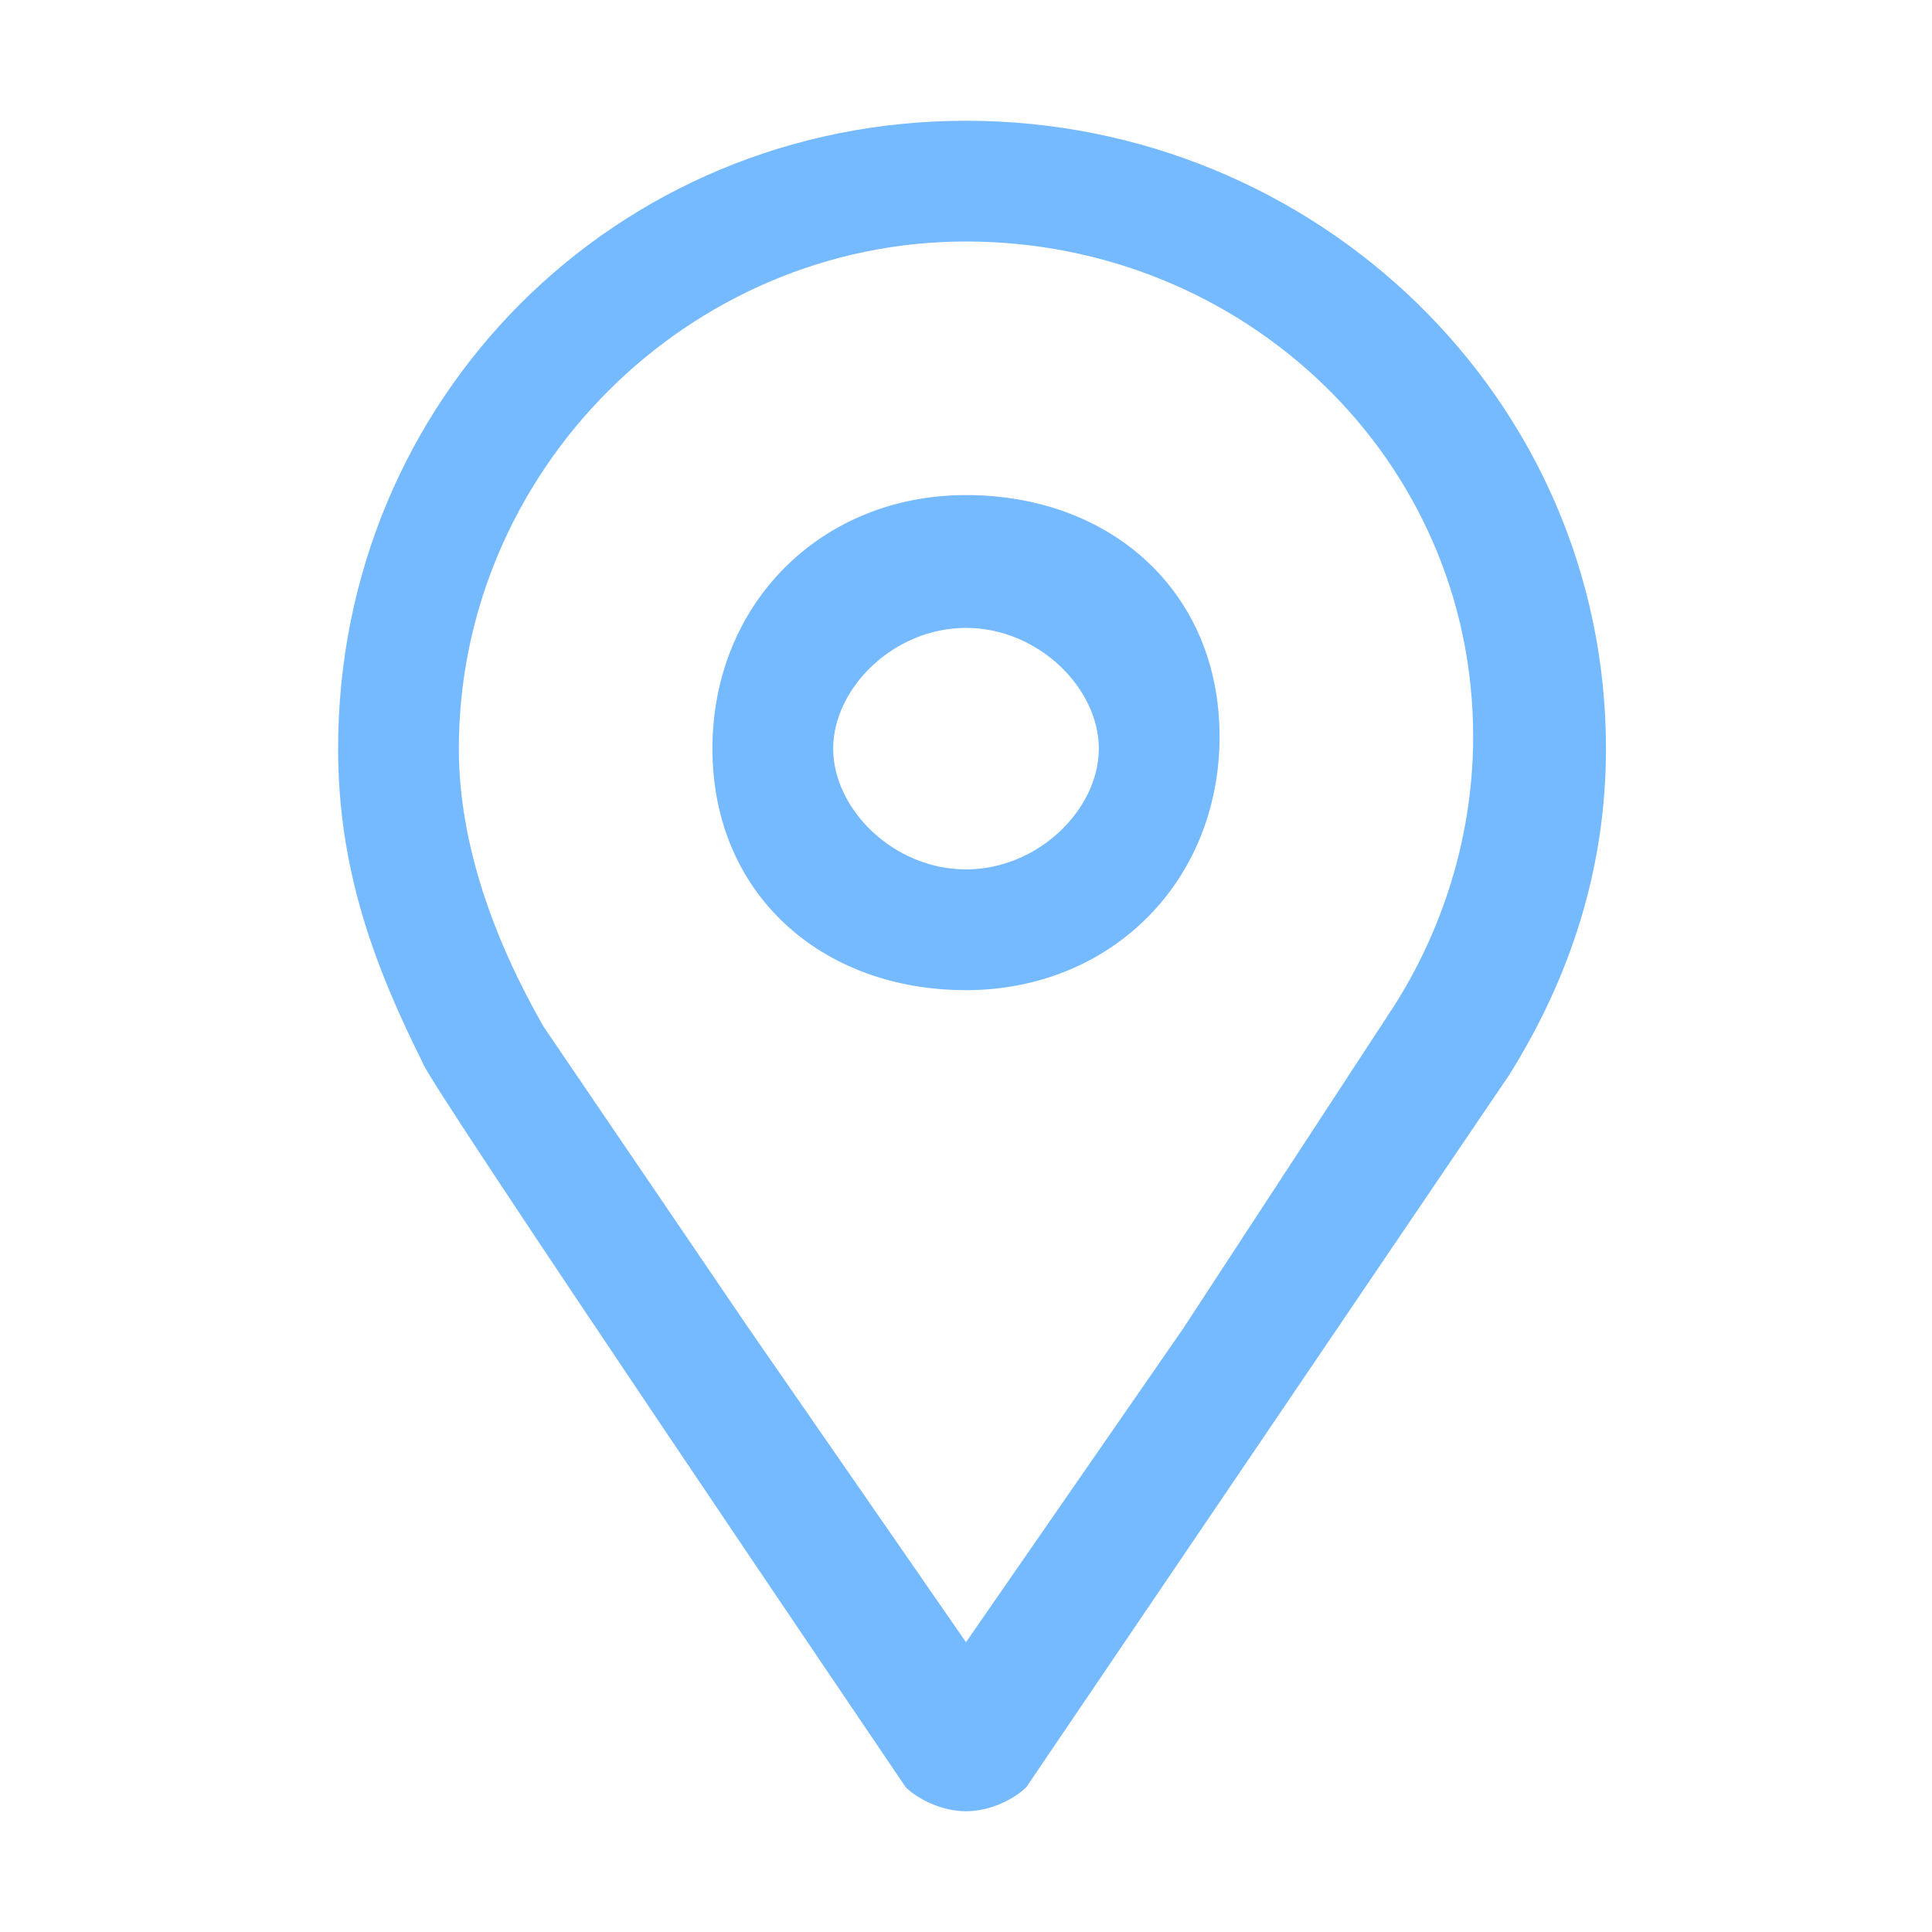
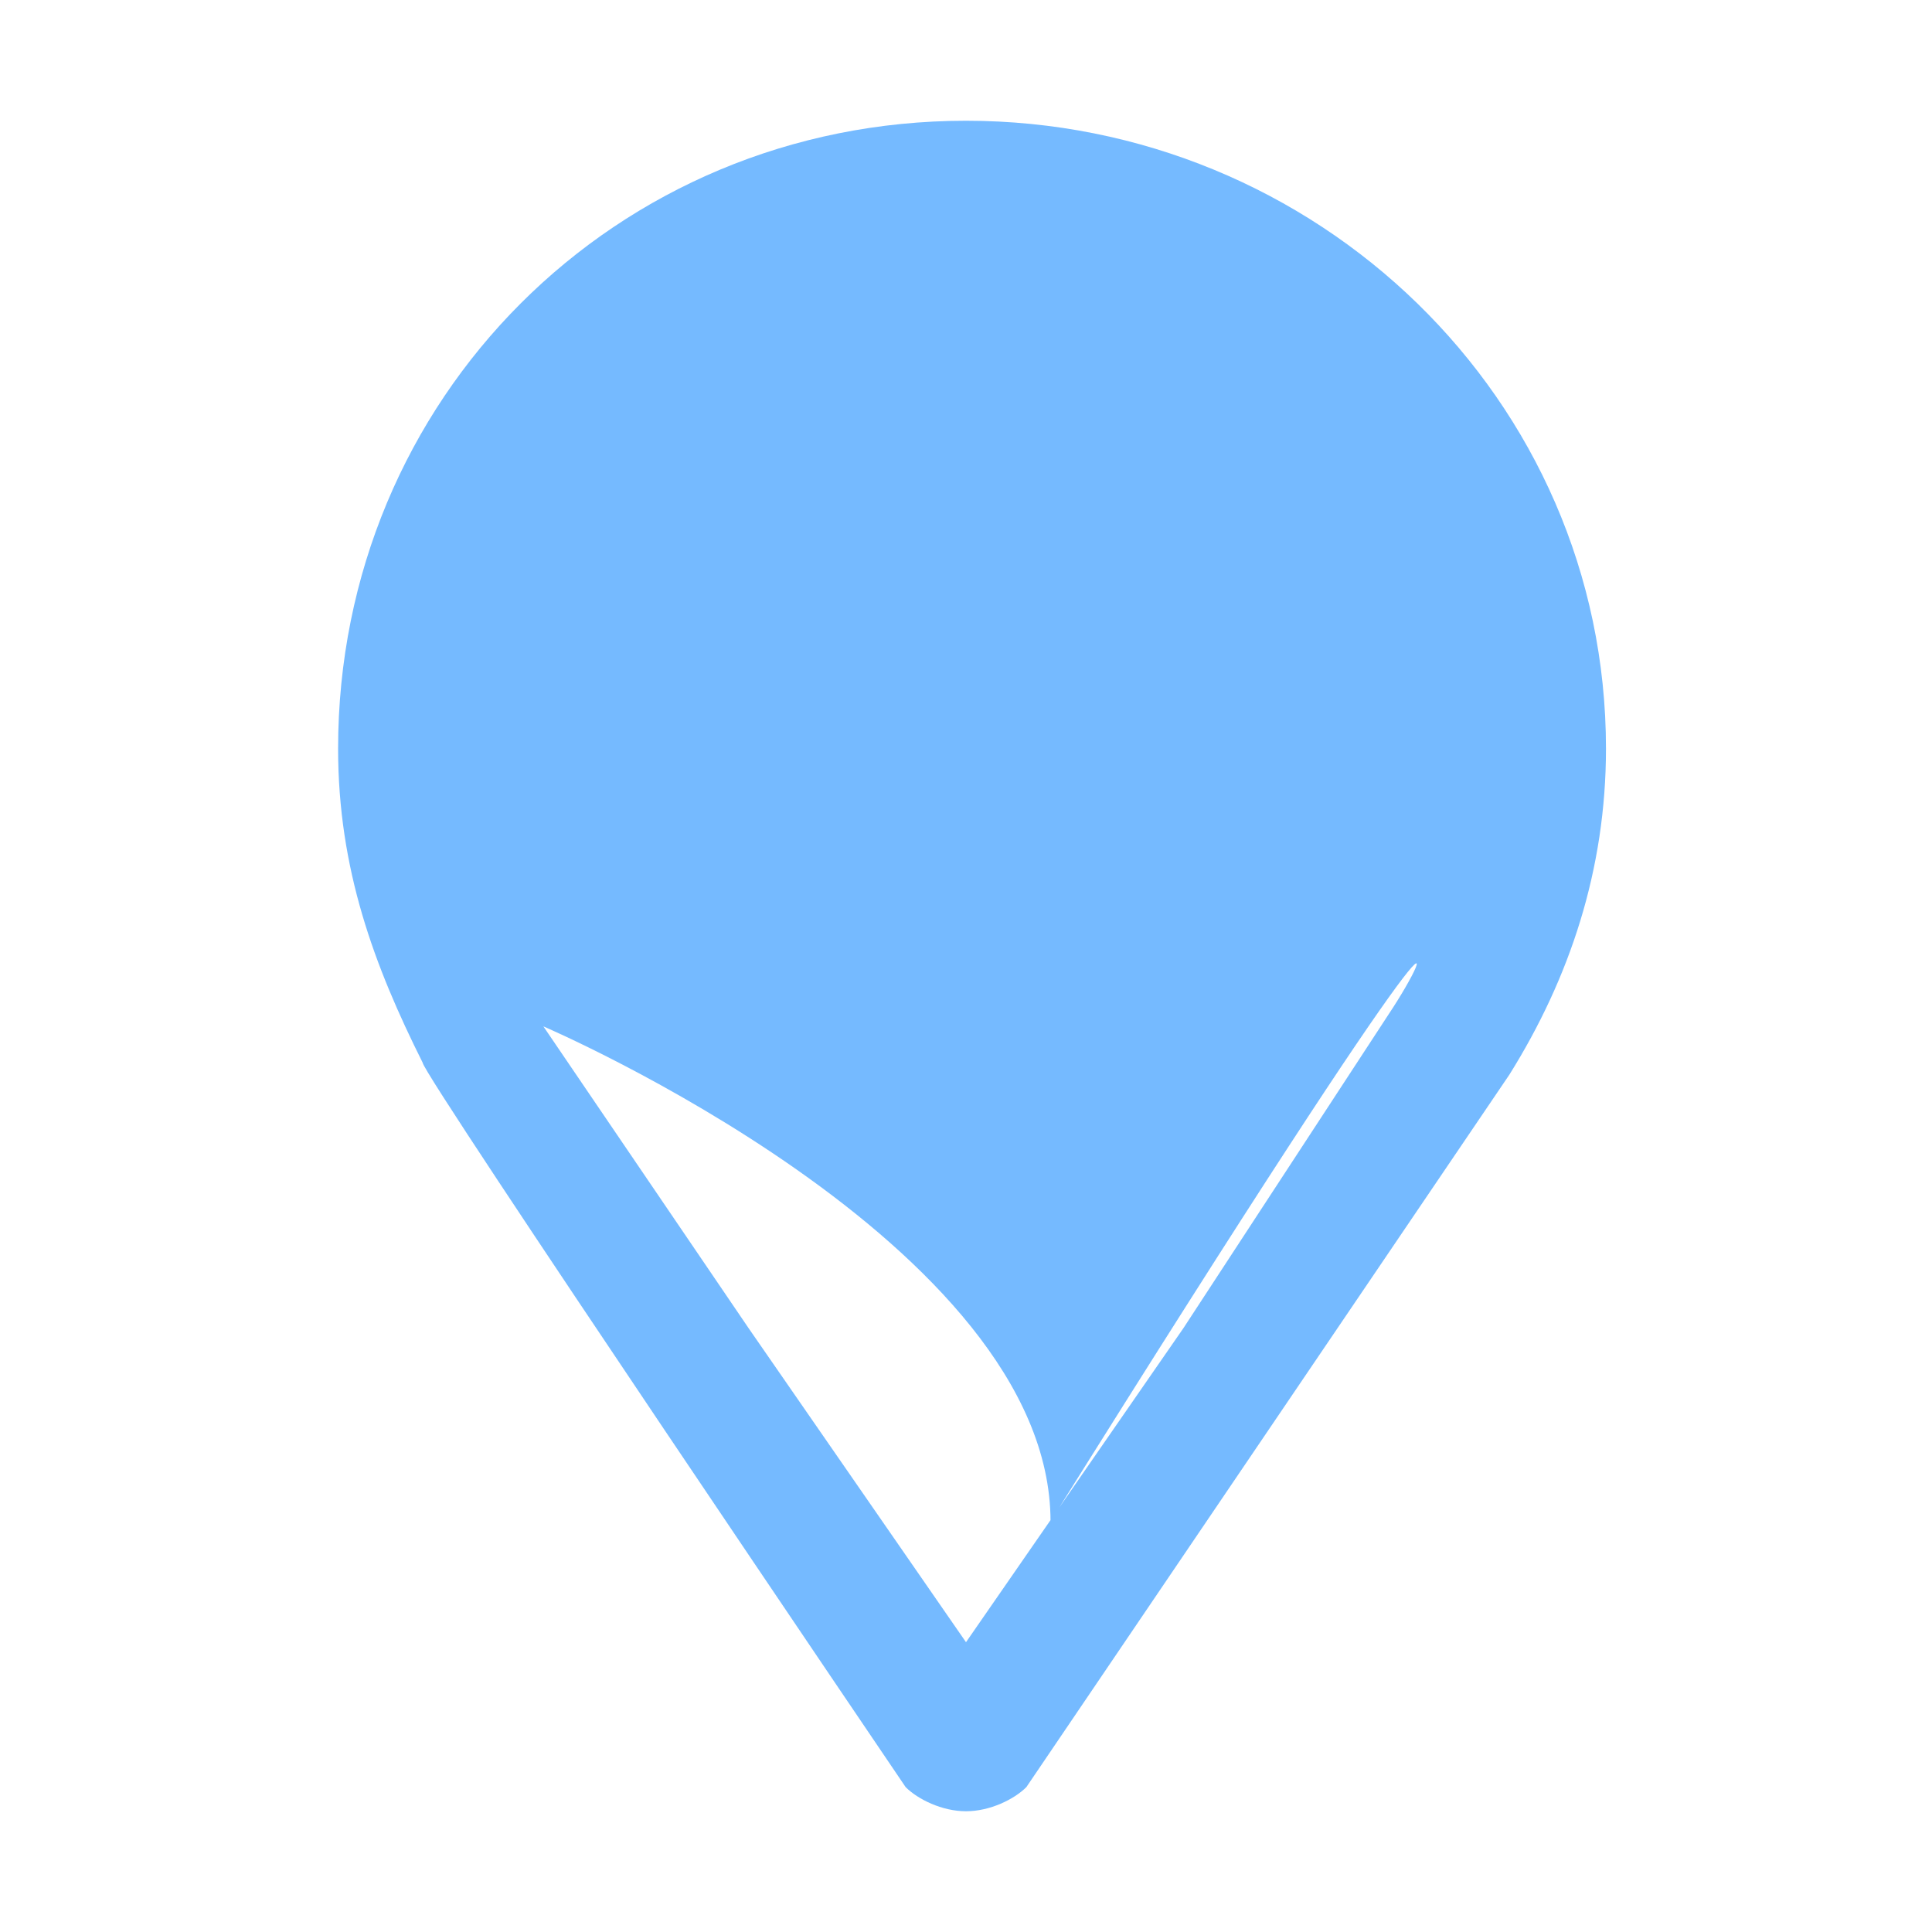
<svg xmlns="http://www.w3.org/2000/svg" height="200" width="200" version="1.1" viewBox="0 0 1024 1024" class="icon">
-   <path fill="#75baff" d="M512 64C326.4 64 179.2 211.2 179.2 396.8c0 64 19.2 115.2 44.8 166.4 0 6.4 256 384 256 384C486.4 953.6 499.2 960 512 960c12.8 0 25.6-6.4 32-12.8 0 0 256-377.6 256-377.6 32-51.2 51.2-108.8 51.2-172.8C851.2 211.2 697.6 64 512 64zM736 537.6 736 537.6C736 544 736 544 736 537.6L627.2 704c0 0 0 0 0 0L512 870.4 396.8 704c0 0 0 0 0 0L288 544l0 0C262.4 499.2 243.2 448 243.2 396.8 243.2 249.6 364.8 128 512 128s268.8 115.2 268.8 262.4C780.8 448 761.6 499.2 736 537.6L736 537.6zM512 262.4C435.2 262.4 377.6 320 377.6 396.8S435.2 524.8 512 524.8s134.4-57.6 134.4-134.4S588.8 262.4 512 262.4zM512 460.8c-38.4 0-70.4-32-70.4-64s32-64 70.4-64 70.4 32 70.4 64S550.4 460.8 512 460.8z" />
+   <path fill="#75baff" d="M512 64C326.4 64 179.2 211.2 179.2 396.8c0 64 19.2 115.2 44.8 166.4 0 6.4 256 384 256 384C486.4 953.6 499.2 960 512 960c12.8 0 25.6-6.4 32-12.8 0 0 256-377.6 256-377.6 32-51.2 51.2-108.8 51.2-172.8C851.2 211.2 697.6 64 512 64zM736 537.6 736 537.6C736 544 736 544 736 537.6L627.2 704c0 0 0 0 0 0L512 870.4 396.8 704c0 0 0 0 0 0L288 544l0 0s268.8 115.2 268.8 262.4C780.8 448 761.6 499.2 736 537.6L736 537.6zM512 262.4C435.2 262.4 377.6 320 377.6 396.8S435.2 524.8 512 524.8s134.4-57.6 134.4-134.4S588.8 262.4 512 262.4zM512 460.8c-38.4 0-70.4-32-70.4-64s32-64 70.4-64 70.4 32 70.4 64S550.4 460.8 512 460.8z" />
</svg>